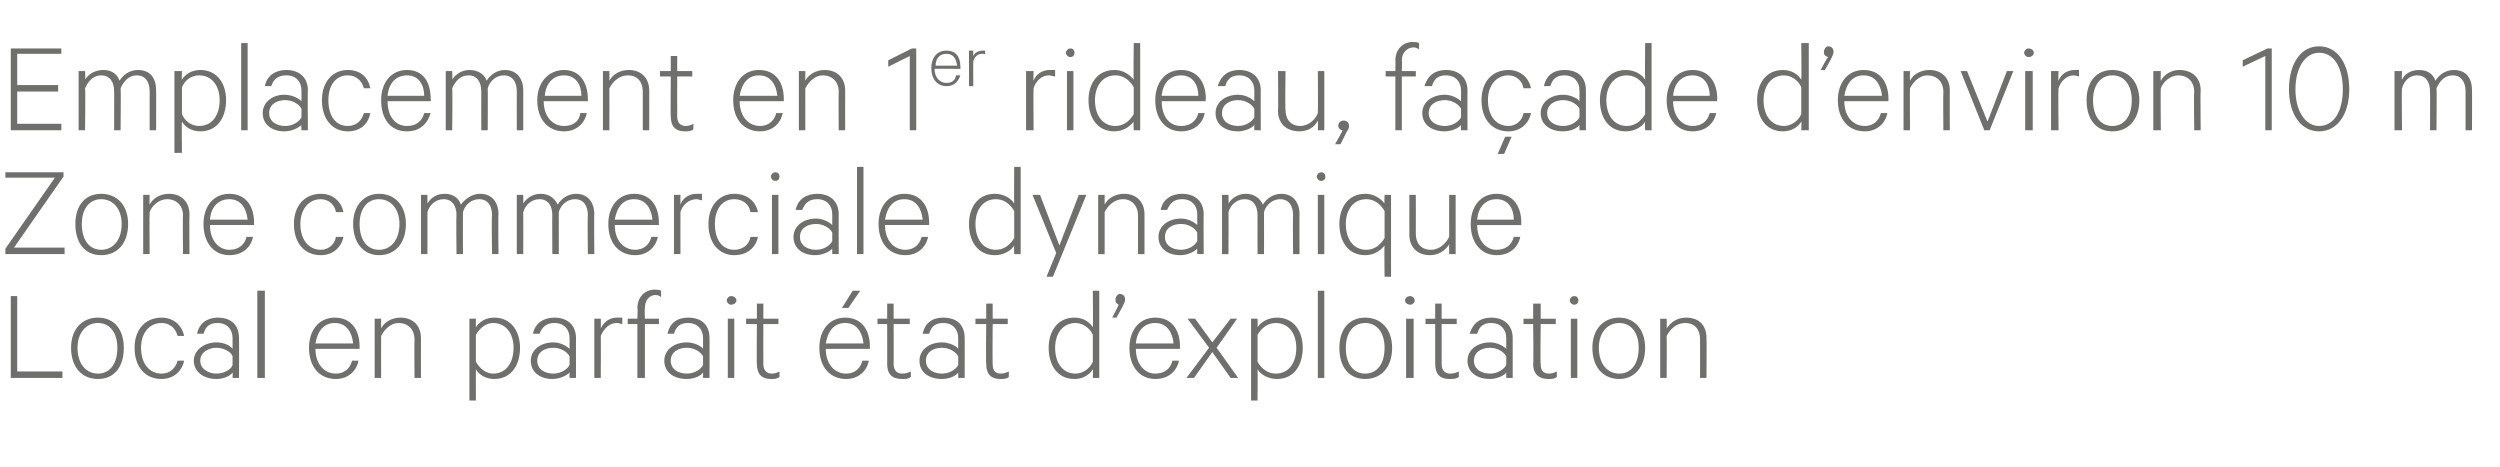
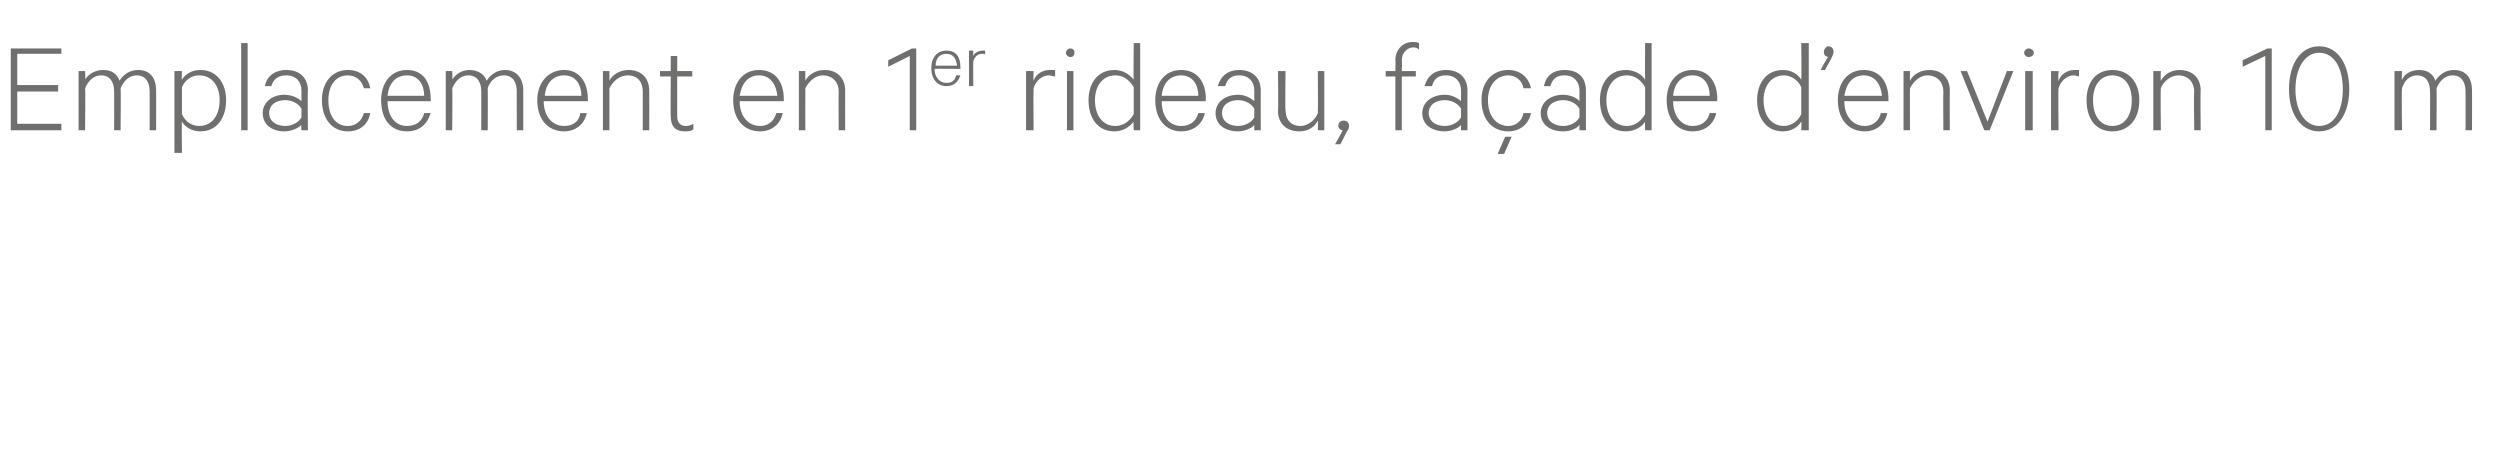
<svg xmlns="http://www.w3.org/2000/svg" version="1.1" width="232.2px" height="43.4px" viewBox="0 -4 232.2 43.4" style="top:-4px">
  <desc>Emplacement en 1er rideau, fa ade d’environ 10 m Zone commerciale dynamique Local en parfait tat d’exploitation</desc>
  <defs />
  <g id="Polygon63391">
-     <path d="m1 23.5l.6 0l0 7l4.2 0l0 .6l-4.8 0l0-7.6zm8.1 7.7c-1.5 0-2.5-1.1-2.5-2.9c0-1.7 1-2.8 2.5-2.8c1.5 0 2.4 1.1 2.4 2.8c0 1.8-.9 2.9-2.4 2.9zm0-5.2c-1.1 0-1.9.9-1.9 2.3c0 1.5.8 2.4 1.9 2.4c1.1 0 1.8-.9 1.8-2.4c0-1.4-.7-2.3-1.8-2.3zm5.9-.5c1.1 0 1.9.7 2.1 1.7c0 0-.6 0-.6 0c-.2-.7-.7-1.2-1.5-1.2c-1.1 0-1.9.9-1.9 2.3c0 1.5.8 2.4 1.9 2.4c.8 0 1.3-.5 1.5-1.2c0 0 .6 0 .6 0c-.2 1-1 1.7-2.1 1.7c-1.5 0-2.5-1.1-2.5-2.9c0-1.7 1-2.8 2.5-2.8zm6.6 5.6c0 0 .03-.5 0-.5c-.2.3-.8.6-1.5.6c-1.1 0-2.1-.6-2.1-1.7c0-1 1-1.7 2.1-1.7c.7 0 1.3.3 1.5.6c0 0 0-1 0-1c0-.8-.5-1.4-1.4-1.4c-.7 0-1.1.3-1.3 1c0 0-.6 0-.6 0c.2-1 1-1.5 1.9-1.5c1.3 0 2 .7 2 1.9c.02-.02 0 3.7 0 3.7l-.6 0zm0-2c-.1-.4-.8-.8-1.5-.8c-.7 0-1.5.4-1.5 1.2c0 .8.8 1.2 1.5 1.2c.7 0 1.4-.4 1.5-.8c0 0 0-.8 0-.8zm3 2l-.7 0l0-8.1l.7 0l0 8.1zm8.7-1.6c-.2 1-1 1.7-2.1 1.7c-1.5 0-2.5-1.1-2.5-2.9c0-1.6.9-2.8 2.4-2.8c1.5 0 2.3 1.1 2.3 2.7c0-.03 0 .2 0 .2c0 0-4.09 0-4.1 0c0 1.4.8 2.3 1.9 2.3c.7 0 1.3-.4 1.5-1.2c0 0 .6 0 .6 0zm-4-1.6c0 0 3.5 0 3.5 0c-.1-1-.6-1.9-1.7-1.9c-1 0-1.6.7-1.8 1.9zm5.5-2.3l.6 0c0 0-.01.86 0 .9c.3-.6 1-1 1.8-1c1.2 0 1.9.8 1.9 1.9c-.01.05 0 3.7 0 3.7l-.6 0c0 0-.03-3.56 0-3.6c0-.8-.5-1.5-1.5-1.5c-.7 0-1.3.6-1.6 1.2c-.01.04 0 3.9 0 3.9l-.6 0l0-5.5zm9.4 7.6l-.6 0l0-7.6l.6 0c0 0-.01.8 0 .8c.3-.5.9-.9 1.7-.9c1.6 0 2.4 1.3 2.4 2.8c0 1.6-.8 2.9-2.4 2.9c-.8 0-1.4-.4-1.7-.9c-.01 0 0 2.9 0 2.9zm0-3.6c.4.7 1 1.1 1.6 1.1c1.2 0 1.9-1 1.9-2.4c0-1.3-.7-2.3-1.9-2.3c-.6 0-1.2.4-1.6 1.1c0 0 0 2.5 0 2.5zm8.7 1.5c0 0-.01-.5 0-.5c-.3.3-.9.6-1.6.6c-1.1 0-2-.6-2-1.7c0-1 .9-1.7 2.1-1.7c.6 0 1.2.3 1.5.6c0 0 0-1 0-1c0-.8-.5-1.4-1.4-1.4c-.7 0-1.1.3-1.4 1c0 0-.6 0-.6 0c.2-1 1-1.5 2-1.5c1.2 0 2 .7 2 1.9c-.01-.02 0 3.7 0 3.7l-.6 0zm0-2c-.2-.4-.8-.8-1.5-.8c-.8 0-1.5.4-1.5 1.2c0 .8.7 1.2 1.5 1.2c.7 0 1.3-.4 1.5-.8c0 0 0-.8 0-.8zm4.9-3c-.1 0-.3-.1-.5-.1c-.7 0-1.2.5-1.5 1.2c.02.05 0 3.9 0 3.9l-.6 0l0-5.5l.6 0c0 0 .02.86 0 .9c.3-.6.8-1 1.5-1c.2 0 .4 0 .5 0c0 0 0 .6 0 .6zm3.6-2.5c-.1-.1-.3-.2-.5-.2c-.6 0-1 .5-1 1.2c-.04.04 0 1 0 1l1.3 0l0 .5l-1.3 0l0 5l-.7 0l0-5l-.9 0l0-.5l.9 0c0 0 .05-1.03 0-1c0-1 .7-1.7 1.6-1.7c.2 0 .4 0 .6.1c0 0 0 .6 0 .6zm3.9 7.5c0 0 .01-.5 0-.5c-.2.3-.8.6-1.5.6c-1.2 0-2.1-.6-2.1-1.7c0-1 .9-1.7 2.1-1.7c.6 0 1.3.3 1.5.6c0 0 0-1 0-1c0-.8-.5-1.4-1.4-1.4c-.7 0-1.1.3-1.3 1c0 0-.6 0-.6 0c.2-1 .9-1.5 1.9-1.5c1.3 0 2 .7 2 1.9c.01-.02 0 3.7 0 3.7l-.6 0zm0-2c-.2-.4-.8-.8-1.5-.8c-.8 0-1.5.4-1.5 1.2c0 .8.7 1.2 1.5 1.2c.7 0 1.3-.4 1.5-.8c0 0 0-.8 0-.8zm2.9 2l-.6 0l0-5.5l.6 0l0 5.5zm-.3-6.8c-.2 0-.4-.2-.4-.4c0-.2.2-.4.4-.4c.3 0 .5.2.5.4c0 .2-.2.4-.5.4zm2.4 1.8l-1 0l0-.5l1 0l0-1.4l.6 0l0 1.4l1.4 0l0 .5l-1.4 0c0 0-.01 3.68 0 3.7c0 .6.3.9.8.9c.3 0 .5-.1.7-.2c0 0 0 .5 0 .5c-.2.2-.5.2-.8.2c-.8 0-1.3-.4-1.3-1.4c-.03.04 0-3.7 0-3.7zm7.9-1.5l1-1.6l.7 0l-1.1 1.6l-.6 0zm2.5 4.9c-.2 1-1 1.7-2.1 1.7c-1.5 0-2.5-1.1-2.5-2.9c0-1.6.9-2.8 2.4-2.8c1.5 0 2.3 1.1 2.3 2.7c0-.03 0 .2 0 .2c0 0-4.09 0-4.1 0c0 1.4.8 2.3 1.9 2.3c.7 0 1.3-.4 1.5-1.2c0 0 .6 0 .6 0zm-4-1.6c0 0 3.5 0 3.5 0c-.1-1-.6-1.9-1.7-1.9c-1 0-1.6.7-1.8 1.9zm5.7-1.8l-.9 0l0-.5l.9 0l0-1.4l.6 0l0 1.4l1.5 0l0 .5l-1.5 0c0 0 .02 3.68 0 3.7c0 .6.3.9.8.9c.3 0 .6-.1.8-.2c0 0 0 .5 0 .5c-.2.2-.5.2-.8.2c-.9 0-1.4-.4-1.4-1.4c.01.04 0-3.7 0-3.7zm6.6 5c0 0 .01-.5 0-.5c-.2.3-.8.6-1.5.6c-1.2 0-2.1-.6-2.1-1.7c0-1 .9-1.7 2.1-1.7c.6 0 1.3.3 1.5.6c0 0 0-1 0-1c0-.8-.5-1.4-1.4-1.4c-.7 0-1.1.3-1.3 1c0 0-.6 0-.6 0c.2-1 .9-1.5 1.9-1.5c1.3 0 2 .7 2 1.9c.01-.02 0 3.7 0 3.7l-.6 0zm0-2c-.2-.4-.8-.8-1.5-.8c-.8 0-1.5.4-1.5 1.2c0 .8.7 1.2 1.5 1.2c.7 0 1.3-.4 1.5-.8c0 0 0-.8 0-.8zm2.6-3l-1 0l0-.5l1 0l0-1.4l.6 0l0 1.4l1.4 0l0 .5l-1.4 0c0 0-.03 3.68 0 3.7c0 .6.2.9.8.9c.2 0 .5-.1.7-.2c0 0 0 .5 0 .5c-.2.2-.5.2-.8.2c-.8 0-1.3-.4-1.3-1.4c-.04.04 0-3.7 0-3.7zm9.9 4.2c-.3.5-.9.9-1.7.9c-1.6 0-2.4-1.3-2.4-2.9c0-1.5.8-2.8 2.4-2.8c.8 0 1.4.4 1.7.9c.04 0 0-3.4 0-3.4l.6 0l0 8.1l-.6 0c0 0 .04-.8 0-.8zm0-3.2c-.3-.7-1-1.1-1.6-1.1c-1.2 0-1.9 1-1.9 2.3c0 1.4.7 2.4 1.9 2.4c.6 0 1.3-.4 1.6-1.1c0 0 0-2.5 0-2.5zm2.4-2.8c-.2-.1-.3-.2-.3-.5c0-.2.2-.5.4-.5c.3 0 .5.2.5.5c0 .2-.1.4-.2.6c.02-.01-.6 1.1-.6 1.1l-.4 0c0 0 .65-1.24.6-1.2zm5.6 5.2c-.2 1-1 1.7-2.2 1.7c-1.4 0-2.4-1.1-2.4-2.9c0-1.6.9-2.8 2.4-2.8c1.5 0 2.3 1.1 2.3 2.7c-.02-.03 0 .2 0 .2c0 0-4.1 0-4.1 0c0 1.4.8 2.3 1.8 2.3c.8 0 1.4-.4 1.6-1.2c0 0 .6 0 .6 0zm-4-1.6c0 0 3.5 0 3.5 0c-.1-1-.6-1.9-1.7-1.9c-1 0-1.7.7-1.8 1.9zm7.5.4l2 2.8l-.7 0l-1.7-2.4l-1.7 2.4l-.7 0l2.1-2.8l-2-2.7l.7 0l1.6 2.2l1.7-2.2l.6 0l-1.9 2.7zm3.8 4.9l-.6 0l0-7.6l.6 0c0 0 .03.8 0 .8c.3-.5 1-.9 1.8-.9c1.6 0 2.4 1.3 2.4 2.8c0 1.6-.8 2.9-2.4 2.9c-.8 0-1.5-.4-1.8-.9c.03 0 0 2.9 0 2.9zm0-3.6c.4.7 1 1.1 1.7 1.1c1.2 0 1.9-1 1.9-2.4c0-1.3-.7-2.3-1.9-2.3c-.7 0-1.3.4-1.7 1.1c0 0 0 2.5 0 2.5zm6.2 1.5l-.6 0l0-8.1l.6 0l0 8.1zm3.8.1c-1.5 0-2.4-1.1-2.4-2.9c0-1.7.9-2.8 2.4-2.8c1.5 0 2.5 1.1 2.5 2.8c0 1.8-1 2.9-2.5 2.9zm0-5.2c-1.1 0-1.8.9-1.8 2.3c0 1.5.7 2.4 1.8 2.4c1.1 0 1.8-.9 1.8-2.4c0-1.4-.7-2.3-1.8-2.3zm4.5 5.1l-.7 0l0-5.5l.7 0l0 5.5zm-.3-6.8c-.3 0-.5-.2-.5-.4c0-.2.2-.4.5-.4c.2 0 .4.2.4.4c0 .2-.2.4-.4.4zm2.3 1.8l-.9 0l0-.5l.9 0l0-1.4l.6 0l0 1.4l1.4 0l0 .5l-1.4 0c0 0 .01 3.68 0 3.7c0 .6.3.9.8.9c.3 0 .6-.1.8-.2c0 0 0 .5 0 .5c-.2.2-.6.2-.9.2c-.8 0-1.3-.4-1.3-1.4c0 .04 0-3.7 0-3.7zm6.6 5c0 0 0-.5 0-.5c-.2.3-.9.6-1.5.6c-1.2 0-2.1-.6-2.1-1.7c0-1 .9-1.7 2.1-1.7c.6 0 1.2.3 1.5.6c0 0 0-1 0-1c0-.8-.5-1.4-1.4-1.4c-.7 0-1.1.3-1.3 1c0 0-.7 0-.7 0c.3-1 1-1.5 2-1.5c1.2 0 2 .7 2 1.9c0-.02 0 3.7 0 3.7l-.6 0zm0-2c-.2-.4-.8-.8-1.5-.8c-.8 0-1.5.4-1.5 1.2c0 .8.7 1.2 1.5 1.2c.7 0 1.3-.4 1.5-.8c0 0 0-.8 0-.8zm2.5-3l-.9 0l0-.5l.9 0l0-1.4l.7 0l0 1.4l1.4 0l0 .5l-1.4 0c0 0-.04 3.68 0 3.7c0 .6.2.9.8.9c.2 0 .5-.1.7-.2c0 0 0 .5 0 .5c-.2.2-.5.2-.8.2c-.8 0-1.4-.4-1.4-1.4c.05.04 0-3.7 0-3.7zm4.1 5l-.6 0l0-5.5l.6 0l0 5.5zm-.3-6.8c-.2 0-.4-.2-.4-.4c0-.2.2-.4.4-.4c.3 0 .4.2.4.4c0 .2-.1.4-.4.4zm4.2 6.9c-1.5 0-2.5-1.1-2.5-2.9c0-1.7 1-2.8 2.5-2.8c1.4 0 2.4 1.1 2.4 2.8c0 1.8-1 2.9-2.4 2.9zm0-5.2c-1.1 0-1.9.9-1.9 2.3c0 1.5.8 2.4 1.9 2.4c1.1 0 1.8-.9 1.8-2.4c0-1.4-.7-2.3-1.8-2.3zm3.8-.4l.6 0c0 0 .02.86 0 .9c.4-.6 1-1 1.8-1c1.3 0 1.9.8 1.9 1.9c.02.05 0 3.7 0 3.7l-.6 0c0 0 .01-3.56 0-3.6c0-.8-.4-1.5-1.4-1.5c-.8 0-1.4.6-1.7 1.2c.02.04 0 3.9 0 3.9l-.6 0l0-5.5z" stroke="none" fill="#6f6f6e" />
-   </g>
+     </g>
  <g id="Polygon63390">
-     <path d="m6 19.6l-5.5 0l0-.5l4.6-6.6l-4.6 0l0-.5l5.4 0l0 .4l-4.6 6.6l4.7 0l0 .6zm3.4.1c-1.5 0-2.4-1.1-2.4-2.9c0-1.7.9-2.8 2.4-2.8c1.5 0 2.5 1.1 2.5 2.8c0 1.8-1 2.9-2.5 2.9zm0-5.2c-1.1 0-1.8.9-1.8 2.3c0 1.5.7 2.4 1.8 2.4c1.1 0 1.9-.9 1.9-2.4c0-1.4-.8-2.3-1.9-2.3zm3.9-.4l.6 0c0 0-.03.86 0 .9c.3-.6 1-1 1.8-1c1.2 0 1.9.8 1.9 1.9c-.03.05 0 3.7 0 3.7l-.6 0c0 0-.04-3.56 0-3.6c0-.8-.5-1.5-1.5-1.5c-.7 0-1.4.6-1.6 1.2c-.03.04 0 3.9 0 3.9l-.6 0l0-5.5zm10.2 3.9c-.2 1-1 1.7-2.2 1.7c-1.4 0-2.4-1.1-2.4-2.9c0-1.6.9-2.8 2.4-2.8c1.5 0 2.3 1.1 2.3 2.7c-.01-.03 0 .2 0 .2c0 0-4.1 0-4.1 0c0 1.4.8 2.3 1.8 2.3c.8 0 1.4-.4 1.6-1.2c0 0 .6 0 .6 0zm-4-1.6c0 0 3.5 0 3.5 0c-.1-1-.6-1.9-1.7-1.9c-1 0-1.7.7-1.8 1.9zm10.3-2.4c1.1 0 1.9.7 2.1 1.7c0 0-.7 0-.7 0c-.1-.7-.7-1.2-1.4-1.2c-1.1 0-1.9.9-1.9 2.3c0 1.5.8 2.4 1.9 2.4c.7 0 1.3-.5 1.4-1.2c0 0 .7 0 .7 0c-.2 1-1 1.7-2.1 1.7c-1.5 0-2.5-1.1-2.5-2.9c0-1.7 1-2.8 2.5-2.8zm5.4 5.7c-1.4 0-2.4-1.1-2.4-2.9c0-1.7 1-2.8 2.4-2.8c1.5 0 2.5 1.1 2.5 2.8c0 1.8-1 2.9-2.5 2.9zm0-5.2c-1.1 0-1.8.9-1.8 2.3c0 1.5.7 2.4 1.8 2.4c1.1 0 1.9-.9 1.9-2.4c0-1.4-.8-2.3-1.9-2.3zm9.4-.5c1.1 0 1.7.8 1.7 1.9c-.04-.03 0 3.7 0 3.7l-.6 0c0 0-.05-3.64 0-3.6c0-.9-.4-1.5-1.2-1.5c-.7 0-1.3.5-1.5 1.2c-.01 0 0 3.9 0 3.9l-.6 0c0 0-.04-3.64 0-3.6c0-.9-.4-1.5-1.2-1.5c-.7 0-1.3.5-1.5 1.2c0 0 0 3.9 0 3.9l-.6 0l0-5.5l.6 0c0 0 0 .82 0 .8c.3-.5.8-.9 1.6-.9c.8 0 1.3.4 1.5 1c.4-.5 1-1 1.8-1zm8.9 0c1.1 0 1.7.8 1.7 1.9c-.03-.03 0 3.7 0 3.7l-.6 0c0 0-.04-3.64 0-3.6c0-.9-.4-1.5-1.2-1.5c-.7 0-1.3.5-1.5 1.2c0 0 0 3.9 0 3.9l-.6 0c0 0-.02-3.64 0-3.6c0-.9-.4-1.5-1.2-1.5c-.7 0-1.3.5-1.5 1.2c.01 0 0 3.9 0 3.9l-.6 0l0-5.5l.6 0c0 0 .01.82 0 .8c.3-.5.9-.9 1.6-.9c.8 0 1.3.4 1.6 1c.3-.5.9-1 1.7-1zm7.6 4c-.2 1-1 1.7-2.1 1.7c-1.5 0-2.5-1.1-2.5-2.9c0-1.6.9-2.8 2.4-2.8c1.5 0 2.3 1.1 2.3 2.7c0-.03 0 .2 0 .2c0 0-4.09 0-4.1 0c0 1.4.8 2.3 1.9 2.3c.7 0 1.3-.4 1.5-1.2c0 0 .6 0 .6 0zm-4-1.6c0 0 3.5 0 3.5 0c-.1-1-.6-1.9-1.7-1.9c-1 0-1.6.7-1.8 1.9zm8.1-1.8c-.2 0-.3-.1-.5-.1c-.7 0-1.3.5-1.5 1.2c-.01.05 0 3.9 0 3.9l-.6 0l0-5.5l.6 0c0 0-.01.86 0 .9c.2-.6.8-1 1.5-1c.2 0 .3 0 .5 0c0 0 0 .6 0 .6zm3-.6c1.2 0 2 .7 2.2 1.7c0 0-.7 0-.7 0c-.1-.7-.7-1.2-1.5-1.2c-1.1 0-1.8.9-1.8 2.3c0 1.5.7 2.4 1.8 2.4c.8 0 1.4-.5 1.5-1.2c0 0 .7 0 .7 0c-.2 1-1 1.7-2.2 1.7c-1.4 0-2.4-1.1-2.4-2.9c0-1.7 1-2.8 2.4-2.8zm4.1 5.6l-.6 0l0-5.5l.6 0l0 5.5zm-.3-6.8c-.2 0-.4-.2-.4-.4c0-.2.2-.4.4-.4c.3 0 .4.2.4.4c0 .2-.1.4-.4.4zm5.3 6.8c0 0-.01-.5 0-.5c-.3.3-.9.6-1.6.6c-1.1 0-2-.6-2-1.7c0-1 .9-1.7 2.1-1.7c.6 0 1.2.3 1.5.6c0 0 0-1 0-1c0-.8-.5-1.4-1.4-1.4c-.7 0-1.1.3-1.4 1c0 0-.6 0-.6 0c.2-1 1-1.5 2-1.5c1.2 0 2 .7 2 1.9c-.01-.02 0 3.7 0 3.7l-.6 0zm0-2c-.2-.4-.8-.8-1.5-.8c-.8 0-1.5.4-1.5 1.2c0 .8.7 1.2 1.5 1.2c.7 0 1.3-.4 1.5-.8c0 0 0-.8 0-.8zm2.9 2l-.6 0l0-8.1l.6 0l0 8.1zm6-1.6c-.2 1-1 1.7-2.1 1.7c-1.5 0-2.5-1.1-2.5-2.9c0-1.6.9-2.8 2.4-2.8c1.5 0 2.3 1.1 2.3 2.7c0-.03 0 .2 0 .2c0 0-4.09 0-4.1 0c0 1.4.8 2.3 1.9 2.3c.7 0 1.3-.4 1.5-1.2c0 0 .6 0 .6 0zm-4-1.6c0 0 3.5 0 3.5 0c-.1-1-.6-1.9-1.7-1.9c-1 0-1.6.7-1.8 1.9zm12 2.4c-.3.5-1 .9-1.8.9c-1.6 0-2.4-1.3-2.4-2.9c0-1.5.8-2.8 2.4-2.8c.8 0 1.5.4 1.8.9c-.03 0 0-3.4 0-3.4l.6 0l0 8.1l-.6 0c0 0-.03-.8 0-.8zm0-3.2c-.4-.7-1-1.1-1.7-1.1c-1.2 0-1.9 1-1.9 2.3c0 1.4.7 2.4 1.9 2.4c.7 0 1.3-.4 1.7-1.1c0 0 0-2.5 0-2.5zm3 6.1l.9-2.2l-2.2-5.4l.7 0l1.8 4.7l1.8-4.7l.7 0l-3.1 7.6l-.6 0zm4.8-7.6l.6 0c0 0 0 .86 0 .9c.3-.6 1-1 1.8-1c1.2 0 1.9.8 1.9 1.9c0 .05 0 3.7 0 3.7l-.6 0c0 0-.01-3.56 0-3.6c0-.8-.5-1.5-1.4-1.5c-.8 0-1.4.6-1.7 1.2c0 .04 0 3.9 0 3.9l-.6 0l0-5.5zm9.2 5.5c0 0-.01-.5 0-.5c-.3.3-.9.6-1.6.6c-1.1 0-2-.6-2-1.7c0-1 .9-1.7 2.1-1.7c.6 0 1.2.3 1.5.6c0 0 0-1 0-1c0-.8-.5-1.4-1.4-1.4c-.7 0-1.1.3-1.4 1c0 0-.6 0-.6 0c.2-1 1-1.5 2-1.5c1.2 0 2 .7 2 1.9c-.02-.02 0 3.7 0 3.7l-.6 0zm0-2c-.2-.4-.8-.8-1.5-.8c-.8 0-1.5.4-1.5 1.2c0 .8.7 1.2 1.5 1.2c.7 0 1.3-.4 1.5-.8c0 0 0-.8 0-.8zm7.8-3.6c1.1 0 1.7.8 1.7 1.9c-.02-.03 0 3.7 0 3.7l-.6 0c0 0-.03-3.64 0-3.6c0-.9-.4-1.5-1.2-1.5c-.7 0-1.3.5-1.5 1.2c.01 0 0 3.9 0 3.9l-.6 0c0 0-.01-3.64 0-3.6c0-.9-.4-1.5-1.2-1.5c-.7 0-1.3.5-1.5 1.2c.02 0 0 3.9 0 3.9l-.6 0l0-5.5l.6 0c0 0 .02.82 0 .8c.3-.5.9-.9 1.6-.9c.8 0 1.3.4 1.6 1c.3-.5.9-1 1.7-1zm4 5.6l-.6 0l0-5.5l.6 0l0 5.5zm-.3-6.8c-.2 0-.4-.2-.4-.4c0-.2.2-.4.4-.4c.3 0 .4.2.4.4c0 .2-.1.4-.4.4zm5.9 6c-.4.5-1 .9-1.8.9c-1.6 0-2.4-1.3-2.4-2.9c0-1.5.8-2.8 2.4-2.8c.8 0 1.4.4 1.8.9c-.04 0 0-.8 0-.8l.6 0l0 7.6l-.6 0c0 0-.04-2.9 0-2.9zm0-3.2c-.4-.7-1-1.1-1.7-1.1c-1.2 0-1.9 1-1.9 2.3c0 1.4.7 2.4 1.9 2.4c.7 0 1.3-.4 1.7-1.1c0 0 0-2.5 0-2.5zm6.6 4l-.6 0c0 0-.01-.86 0-.9c-.4.6-1 1-1.8 1c-1.2 0-1.9-.8-1.9-1.9c0-.05 0-3.7 0-3.7l.6 0c0 0 .01 3.56 0 3.6c0 .8.4 1.5 1.4 1.5c.8 0 1.4-.6 1.7-1.2c-.01-.04 0-3.9 0-3.9l.6 0l0 5.5zm6-1.6c-.2 1-1 1.7-2.2 1.7c-1.4 0-2.4-1.1-2.4-2.9c0-1.6.9-2.8 2.4-2.8c1.5 0 2.3 1.1 2.3 2.7c-.03-.03 0 .2 0 .2c0 0-4.12 0-4.1 0c0 1.4.8 2.3 1.8 2.3c.8 0 1.4-.4 1.6-1.2c0 0 .6 0 .6 0zm-4-1.6c0 0 3.4 0 3.4 0c0-1-.5-1.9-1.6-1.9c-1 0-1.7.7-1.8 1.9z" stroke="none" fill="#6f6f6e" />
-   </g>
+     </g>
  <g id="Polygon63389">
    <path d="m5.7.5l0 .5l-4.1 0l0 2.9l3.8 0l0 .6l-3.8 0l0 3l4.1 0l0 .6l-4.7 0l0-7.6l4.7 0zm7.1 2c1.2 0 1.7.8 1.7 1.9c.01-.03 0 3.7 0 3.7l-.6 0c0 0 0-3.64 0-3.6c0-.9-.4-1.5-1.2-1.5c-.7 0-1.2.5-1.5 1.2c.04 0 0 3.9 0 3.9l-.6 0c0 0 .01-3.64 0-3.6c0-.9-.4-1.5-1.2-1.5c-.7 0-1.2.5-1.5 1.2c.05 0 0 3.9 0 3.9l-.6 0l0-5.5l.6 0c0 0 .05.82 0 .8c.3-.5.9-.9 1.7-.9c.8 0 1.3.4 1.5 1c.3-.5.9-1 1.7-1zm4.1 7.7l-.7 0l0-7.6l.7 0c0 0-.04.8 0 .8c.3-.5.9-.9 1.7-.9c1.6 0 2.4 1.3 2.4 2.8c0 1.6-.8 2.9-2.4 2.9c-.8 0-1.4-.4-1.7-.9c-.04 0 0 2.9 0 2.9zm0-3.6c.3.7.9 1.1 1.6 1.1c1.2 0 1.9-1 1.9-2.4c0-1.3-.7-2.3-1.9-2.3c-.7 0-1.3.4-1.6 1.1c0 0 0 2.5 0 2.5zm6.1 1.5l-.6 0l0-8.1l.6 0l0 8.1zm5 0c0 0-.04-.5 0-.5c-.3.3-.9.6-1.6.6c-1.1 0-2-.6-2-1.7c0-1 .9-1.7 2-1.7c.7 0 1.3.3 1.6.6c0 0 0-1 0-1c0-.8-.5-1.4-1.4-1.4c-.7 0-1.2.3-1.4 1c0 0-.6 0-.6 0c.2-1 1-1.5 2-1.5c1.2 0 2 .7 2 1.9c-.04-.02 0 3.7 0 3.7l-.6 0zm0-2c-.2-.4-.8-.8-1.5-.8c-.8 0-1.5.4-1.5 1.2c0 .8.7 1.2 1.5 1.2c.7 0 1.3-.4 1.5-.8c0 0 0-.8 0-.8zm4.3-3.6c1.2 0 1.9.7 2.1 1.7c0 0-.6 0-.6 0c-.2-.7-.7-1.2-1.5-1.2c-1.1 0-1.8.9-1.8 2.3c0 1.5.7 2.4 1.8 2.4c.8 0 1.3-.5 1.5-1.2c0 0 .6 0 .6 0c-.2 1-.9 1.7-2.1 1.7c-1.4 0-2.4-1.1-2.4-2.9c0-1.7 1-2.8 2.4-2.8zm7.7 4c-.3 1-1 1.7-2.2 1.7c-1.5 0-2.4-1.1-2.4-2.9c0-1.6.9-2.8 2.4-2.8c1.5 0 2.2 1.1 2.2 2.7c.05-.03 0 .2 0 .2c0 0-4.04 0-4 0c0 1.4.7 2.3 1.8 2.3c.8 0 1.4-.4 1.6-1.2c0 0 .6 0 .6 0zm-4-1.6c0 0 3.4 0 3.4 0c0-1-.5-1.9-1.6-1.9c-1 0-1.7.7-1.8 1.9zm10.9-2.4c1.1 0 1.7.8 1.7 1.9c0-.03 0 3.7 0 3.7l-.6 0c0 0-.01-3.64 0-3.6c0-.9-.4-1.5-1.2-1.5c-.7 0-1.3.5-1.5 1.2c.02 0 0 3.9 0 3.9l-.6 0c0 0 0-3.64 0-3.6c0-.9-.4-1.5-1.2-1.5c-.7 0-1.2.5-1.5 1.2c.04 0 0 3.9 0 3.9l-.6 0l0-5.5l.6 0c0 0 .04.82 0 .8c.3-.5.9-.9 1.6-.9c.8 0 1.4.4 1.6 1c.3-.5.9-1 1.7-1zm7.6 4c-.2 1-1 1.7-2.1 1.7c-1.5 0-2.5-1.1-2.5-2.9c0-1.6 1-2.8 2.5-2.8c1.4 0 2.2 1.1 2.2 2.7c.02-.03 0 .2 0 .2c0 0-4.06 0-4.1 0c0 1.4.8 2.3 1.9 2.3c.8 0 1.4-.4 1.5-1.2c0 0 .6 0 .6 0zm-3.9-1.6c0 0 3.4 0 3.4 0c0-1-.5-1.9-1.6-1.9c-1 0-1.7.7-1.8 1.9zm5.4-2.3l.6 0c0 0 .01.86 0 .9c.3-.6 1-1 1.8-1c1.2 0 1.9.8 1.9 1.9c.01.05 0 3.7 0 3.7l-.6 0c0 0 0-3.56 0-3.6c0-.8-.4-1.5-1.4-1.5c-.8 0-1.4.6-1.7 1.2c.01.04 0 3.9 0 3.9l-.6 0l0-5.5zm6.3.5l-1 0l0-.5l1 0l0-1.4l.6 0l0 1.4l1.4 0l0 .5l-1.4 0c0 0-.01 3.68 0 3.7c0 .6.3.9.8.9c.3 0 .5-.1.7-.2c0 0 0 .5 0 .5c-.2.2-.5.2-.8.2c-.8 0-1.3-.4-1.3-1.4c-.03.04 0-3.7 0-3.7zm10.4 3.4c-.2 1-1 1.7-2.1 1.7c-1.5 0-2.5-1.1-2.5-2.9c0-1.6.9-2.8 2.4-2.8c1.5 0 2.3 1.1 2.3 2.7c0-.03 0 .2 0 .2c0 0-4.09 0-4.1 0c0 1.4.8 2.3 1.9 2.3c.7 0 1.3-.4 1.5-1.2c0 0 .6 0 .6 0zm-4-1.6c0 0 3.5 0 3.5 0c-.1-1-.6-1.9-1.7-1.9c-1 0-1.6.7-1.8 1.9zm5.5-2.3l.6 0c0 0-.01.86 0 .9c.3-.6 1-1 1.8-1c1.2 0 1.9.8 1.9 1.9c-.01.05 0 3.7 0 3.7l-.6 0c0 0-.03-3.56 0-3.6c0-.8-.5-1.5-1.5-1.5c-.7 0-1.3.6-1.6 1.2c-.01.04 0 3.9 0 3.9l-.6 0l0-5.5zm10.9 5.5l-.6 0l0-6.9l-2 1l0-.6l2.2-1.1l.4 0l0 7.6zm4.1-5.1c-.2.6-.6 1-1.3 1c-.8 0-1.4-.6-1.4-1.7c0-.9.5-1.6 1.4-1.6c.9 0 1.3.6 1.3 1.5c.02.04 0 .2 0 .2c0 0-2.36-.03-2.4 0c0 .8.5 1.3 1.1 1.3c.5 0 .8-.2.9-.7c0 0 .4 0 .4 0zm-2.3-.9c0 0 2 0 2 0c-.1-.6-.3-1.1-1-1.1c-.6 0-1 .4-1 1.1zm4.6-1c0-.1-.1-.1-.3-.1c-.4 0-.7.3-.8.7c-.02 0 0 2.3 0 2.3l-.4 0l0-3.3l.4 0c0 0-.02.54 0 .5c.1-.3.5-.5.9-.5c.1 0 .2 0 .2 0c0 0 0 .4 0 .4zm6.5 2c-.2 0-.4-.1-.6-.1c-.6 0-1.2.5-1.4 1.2c-.03.05 0 3.9 0 3.9l-.7 0l0-5.5l.7 0c0 0-.03.86 0 .9c.2-.6.8-1 1.5-1c.2 0 .3 0 .5 0c0 0 0 .6 0 .6zm1.7 5l-.6 0l0-5.5l.6 0l0 5.5zm-.3-6.8c-.2 0-.4-.2-.4-.4c0-.2.2-.4.4-.4c.3 0 .4.2.4.4c0 .2-.1.4-.4.4zm5.9 6c-.4.5-1 .9-1.8.9c-1.6 0-2.4-1.3-2.4-2.9c0-1.5.8-2.8 2.4-2.8c.8 0 1.4.4 1.8.9c-.04 0 0-3.4 0-3.4l.6 0l0 8.1l-.6 0c0 0-.04-.8 0-.8zm0-3.2c-.4-.7-1-1.1-1.7-1.1c-1.2 0-1.9 1-1.9 2.3c0 1.4.7 2.4 1.9 2.4c.7 0 1.3-.4 1.7-1.1c0 0 0-2.5 0-2.5zm6.6 2.4c-.2 1-1 1.7-2.2 1.7c-1.4 0-2.4-1.1-2.4-2.9c0-1.6.9-2.8 2.4-2.8c1.5 0 2.3 1.1 2.3 2.7c-.05-.03 0 .2 0 .2c0 0-4.13 0-4.1 0c0 1.4.7 2.3 1.8 2.3c.8 0 1.4-.4 1.6-1.2c0 0 .6 0 .6 0zm-4-1.6c0 0 3.4 0 3.4 0c0-1-.5-1.9-1.6-1.9c-1 0-1.7.7-1.8 1.9zm8.6 3.2c0 0-.01-.5 0-.5c-.2.3-.9.6-1.5.6c-1.2 0-2.1-.6-2.1-1.7c0-1 .9-1.7 2.1-1.7c.6 0 1.2.3 1.5.6c0 0 0-1 0-1c0-.8-.5-1.4-1.4-1.4c-.7 0-1.1.3-1.3 1c0 0-.7 0-.7 0c.3-1 1-1.5 2-1.5c1.2 0 2 .7 2 1.9c-.01-.02 0 3.7 0 3.7l-.6 0zm0-2c-.2-.4-.8-.8-1.5-.8c-.8 0-1.5.4-1.5 1.2c0 .8.7 1.2 1.5 1.2c.7 0 1.3-.4 1.5-.8c0 0 0-.8 0-.8zm6.5 2l-.6 0c0 0 .03-.86 0-.9c-.3.6-.9 1-1.7 1c-1.3 0-2-.8-2-1.9c.04-.05 0-3.7 0-3.7l.7 0c0 0-.05 3.56 0 3.6c0 .8.4 1.5 1.4 1.5c.7 0 1.4-.6 1.6-1.2c.03-.04 0-3.9 0-3.9l.6 0l0 5.5zm1.7 0c-.2 0-.4-.2-.4-.4c0-.3.2-.5.5-.5c.3 0 .5.2.5.5c0 .2-.1.4-.2.5c-.01.05-.6 1.2-.6 1.2l-.5 0c0 0 .72-1.28.7-1.3zm7.1-7.5c-.1-.1-.3-.2-.5-.2c-.6 0-1.1.5-1.1 1.2c.04.04 0 1 0 1l1.3 0l0 .5l-1.3 0l0 5l-.6 0l0-5l-.9 0l0-.5l.9 0c0 0 .03-1.03 0-1c0-1 .7-1.7 1.6-1.7c.2 0 .4 0 .6.1c0 0 0 .6 0 .6zm3.9 7.5c0 0-.01-.5 0-.5c-.2.3-.9.6-1.5.6c-1.2 0-2.1-.6-2.1-1.7c0-1 .9-1.7 2.1-1.7c.6 0 1.2.3 1.5.6c0 0 0-1 0-1c0-.8-.5-1.4-1.4-1.4c-.7 0-1.1.3-1.3 1c0 0-.7 0-.7 0c.3-1 1-1.5 2-1.5c1.2 0 2 .7 2 1.9c-.01-.02 0 3.7 0 3.7l-.6 0zm0-2c-.2-.4-.8-.8-1.5-.8c-.8 0-1.5.4-1.5 1.2c0 .8.7 1.2 1.5 1.2c.7 0 1.3-.4 1.5-.8c0 0 0-.8 0-.8zm4.4-3.6c1.1 0 1.9.7 2.1 1.7c0 0-.7 0-.7 0c-.1-.7-.7-1.2-1.4-1.2c-1.1 0-1.9.9-1.9 2.3c0 1.5.8 2.4 1.9 2.4c.7 0 1.3-.5 1.4-1.2c0 0 .7 0 .7 0c-.2 1-1 1.7-2.1 1.7c-1.5 0-2.5-1.1-2.5-2.9c0-1.7 1-2.8 2.5-2.8zm-1 7.8l.7-1.6l.6 0l-.7 1.6l-.6 0zm7.6-2.2c0 0 0-.5 0-.5c-.2.3-.8.6-1.5.6c-1.2 0-2.1-.6-2.1-1.7c0-1 .9-1.7 2.1-1.7c.6 0 1.3.3 1.5.6c0 0 0-1 0-1c0-.8-.5-1.4-1.4-1.4c-.7 0-1.1.3-1.3 1c0 0-.6 0-.6 0c.2-1 .9-1.5 1.9-1.5c1.3 0 2 .7 2 1.9c0-.02 0 3.7 0 3.7l-.6 0zm0-2c-.2-.4-.8-.8-1.5-.8c-.8 0-1.5.4-1.5 1.2c0 .8.7 1.2 1.5 1.2c.7 0 1.3-.4 1.5-.8c0 0 0-.8 0-.8zm6.1 1.2c-.3.5-1 .9-1.8.9c-1.6 0-2.4-1.3-2.4-2.9c0-1.5.8-2.8 2.4-2.8c.8 0 1.5.4 1.8.9c-.03 0 0-3.4 0-3.4l.6 0l0 8.1l-.6 0c0 0-.03-.8 0-.8zm0-3.2c-.4-.7-1-1.1-1.7-1.1c-1.2 0-1.9 1-1.9 2.3c0 1.4.7 2.4 1.9 2.4c.7 0 1.3-.4 1.7-1.1c0 0 0-2.5 0-2.5zm6.6 2.4c-.2 1-1 1.7-2.2 1.7c-1.4 0-2.4-1.1-2.4-2.9c0-1.6.9-2.8 2.4-2.8c1.5 0 2.3 1.1 2.3 2.7c-.03-.03 0 .2 0 .2c0 0-4.12 0-4.1 0c0 1.4.8 2.3 1.8 2.3c.8 0 1.4-.4 1.6-1.2c0 0 .6 0 .6 0zm-4-1.6c0 0 3.4 0 3.4 0c0-1-.5-1.9-1.6-1.9c-1 0-1.7.7-1.8 1.9zm11.9 2.4c-.3.5-.9.9-1.7.9c-1.6 0-2.4-1.3-2.4-2.9c0-1.5.8-2.8 2.4-2.8c.8 0 1.4.4 1.7.9c.04 0 0-3.4 0-3.4l.7 0l0 8.1l-.7 0c0 0 .04-.8 0-.8zm0-3.2c-.3-.7-1-1.1-1.6-1.1c-1.2 0-1.9 1-1.9 2.3c0 1.4.7 2.4 1.9 2.4c.6 0 1.3-.4 1.6-1.1c0 0 0-2.5 0-2.5zm2.5-2.8c-.3-.1-.4-.2-.4-.5c0-.2.2-.5.4-.5c.3 0 .5.2.5.5c0 .2-.1.4-.2.6c.03-.01-.6 1.1-.6 1.1l-.4 0c0 0 .65-1.24.7-1.2zm5.5 5.2c-.2 1-1 1.7-2.1 1.7c-1.5 0-2.5-1.1-2.5-2.9c0-1.6.9-2.8 2.4-2.8c1.5 0 2.3 1.1 2.3 2.7c-.01-.03 0 .2 0 .2c0 0-4.1 0-4.1 0c0 1.4.8 2.3 1.9 2.3c.7 0 1.3-.4 1.5-1.2c0 0 .6 0 .6 0zm-4-1.6c0 0 3.5 0 3.5 0c-.1-1-.6-1.9-1.7-1.9c-1 0-1.6.7-1.8 1.9zm5.5-2.3l.6 0c0 0-.02.86 0 .9c.3-.6 1-1 1.8-1c1.2 0 1.9.8 1.9 1.9c-.02.05 0 3.7 0 3.7l-.6 0c0 0-.03-3.56 0-3.6c0-.8-.5-1.5-1.5-1.5c-.7 0-1.3.6-1.6 1.2c-.02.04 0 3.9 0 3.9l-.6 0l0-5.5zm7.5 5.5l-2.2-5.5l.6 0l1.9 4.7l1.8-4.7l.6 0l-2.2 5.5l-.5 0zm4.5 0l-.7 0l0-5.5l.7 0l0 5.5zm-.4-6.8c-.2 0-.4-.2-.4-.4c0-.2.2-.4.4-.4c.3 0 .5.2.5.4c0 .2-.2.4-.5.4zm4.7 1.8c-.1 0-.3-.1-.5-.1c-.6 0-1.2.5-1.4 1.2c-.05.05 0 3.9 0 3.9l-.7 0l0-5.5l.7 0c0 0-.05.86 0 .9c.2-.6.8-1 1.5-1c.2 0 .3 0 .4 0c0 0 0 .6 0 .6zm3.1 5.1c-1.5 0-2.4-1.1-2.4-2.9c0-1.7.9-2.8 2.4-2.8c1.5 0 2.5 1.1 2.5 2.8c0 1.8-1 2.9-2.5 2.9zm0-5.2c-1.1 0-1.8.9-1.8 2.3c0 1.5.7 2.4 1.8 2.4c1.1 0 1.8-.9 1.8-2.4c0-1.4-.7-2.3-1.8-2.3zm3.8-.4l.7 0c0 0-.04.86 0 .9c.3-.6 1-1 1.7-1c1.3 0 2 .8 2 1.9c-.04.05 0 3.7 0 3.7l-.6 0c0 0-.05-3.56 0-3.6c0-.8-.5-1.5-1.5-1.5c-.7 0-1.4.6-1.6 1.2c-.04.04 0 3.9 0 3.9l-.7 0l0-5.5zm11 5.5l-.6 0l0-6.9l-2.1 1l0-.6l2.3-1.1l.4 0l0 7.6zm1.6-3.8c0-2.4 1.1-4 2.8-4c1.7 0 2.8 1.6 2.8 4c0 2.3-1.1 3.9-2.8 3.9c-1.7 0-2.8-1.6-2.8-3.9zm.6 0c0 2 .9 3.4 2.2 3.4c1.4 0 2.2-1.4 2.2-3.4c0-2-.8-3.4-2.2-3.4c-1.3 0-2.2 1.4-2.2 3.4zm14.7-1.8c1.2 0 1.7.8 1.7 1.9c.01-.03 0 3.7 0 3.7l-.6 0c0 0 0-3.64 0-3.6c0-.9-.4-1.5-1.2-1.5c-.7 0-1.2.5-1.5 1.2c.04 0 0 3.9 0 3.9l-.6 0c0 0 .02-3.64 0-3.6c0-.9-.4-1.5-1.2-1.5c-.7 0-1.2.5-1.4 1.2c-.05 0 0 3.9 0 3.9l-.7 0l0-5.5l.7 0c0 0-.05.82 0 .8c.2-.5.8-.9 1.6-.9c.8 0 1.3.4 1.5 1c.3-.5.9-1 1.7-1z" stroke="none" fill="#6f6f6e" />
  </g>
</svg>